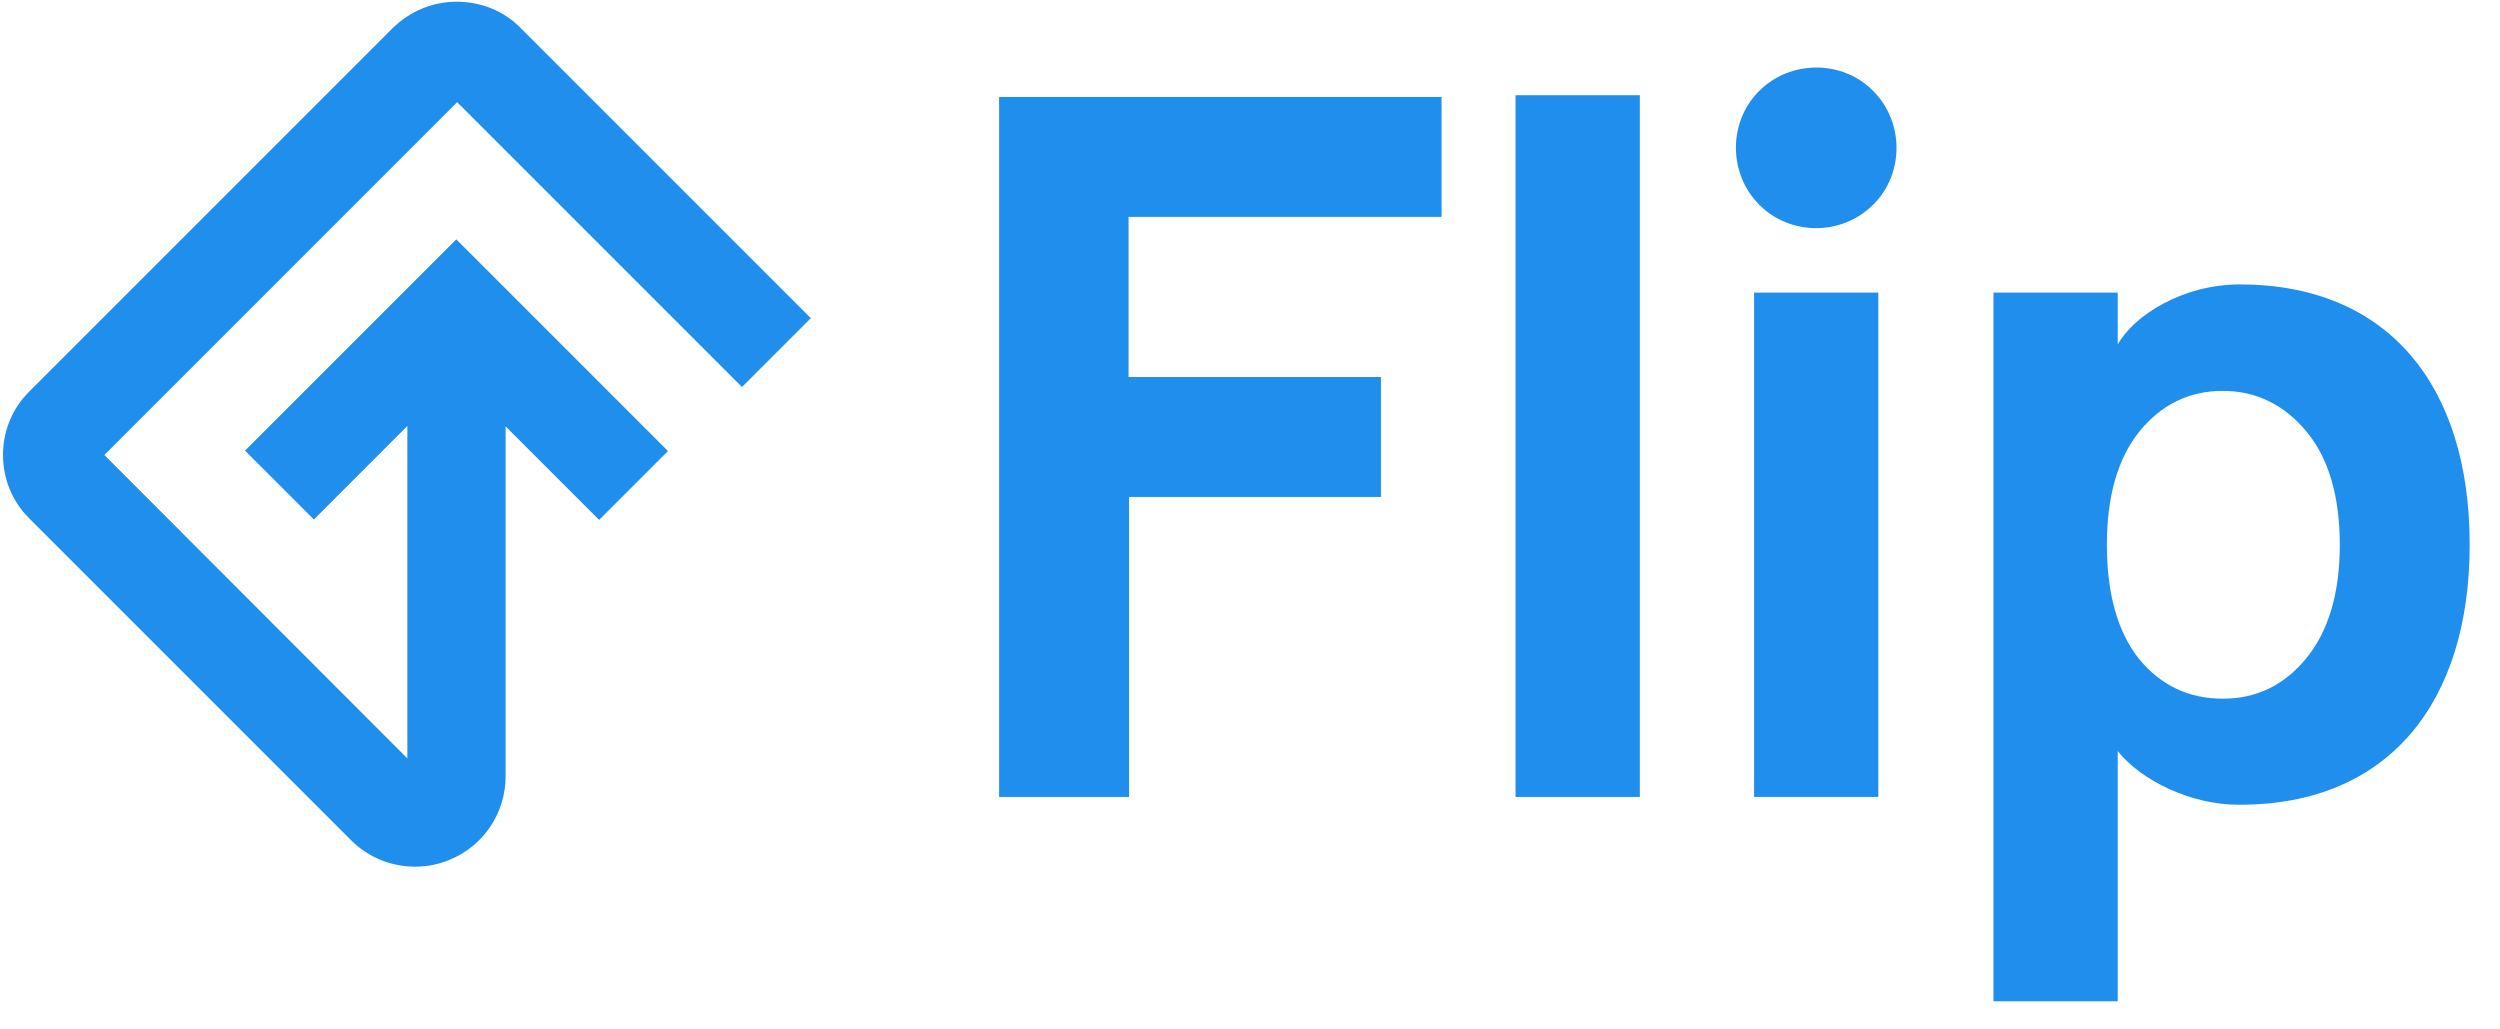
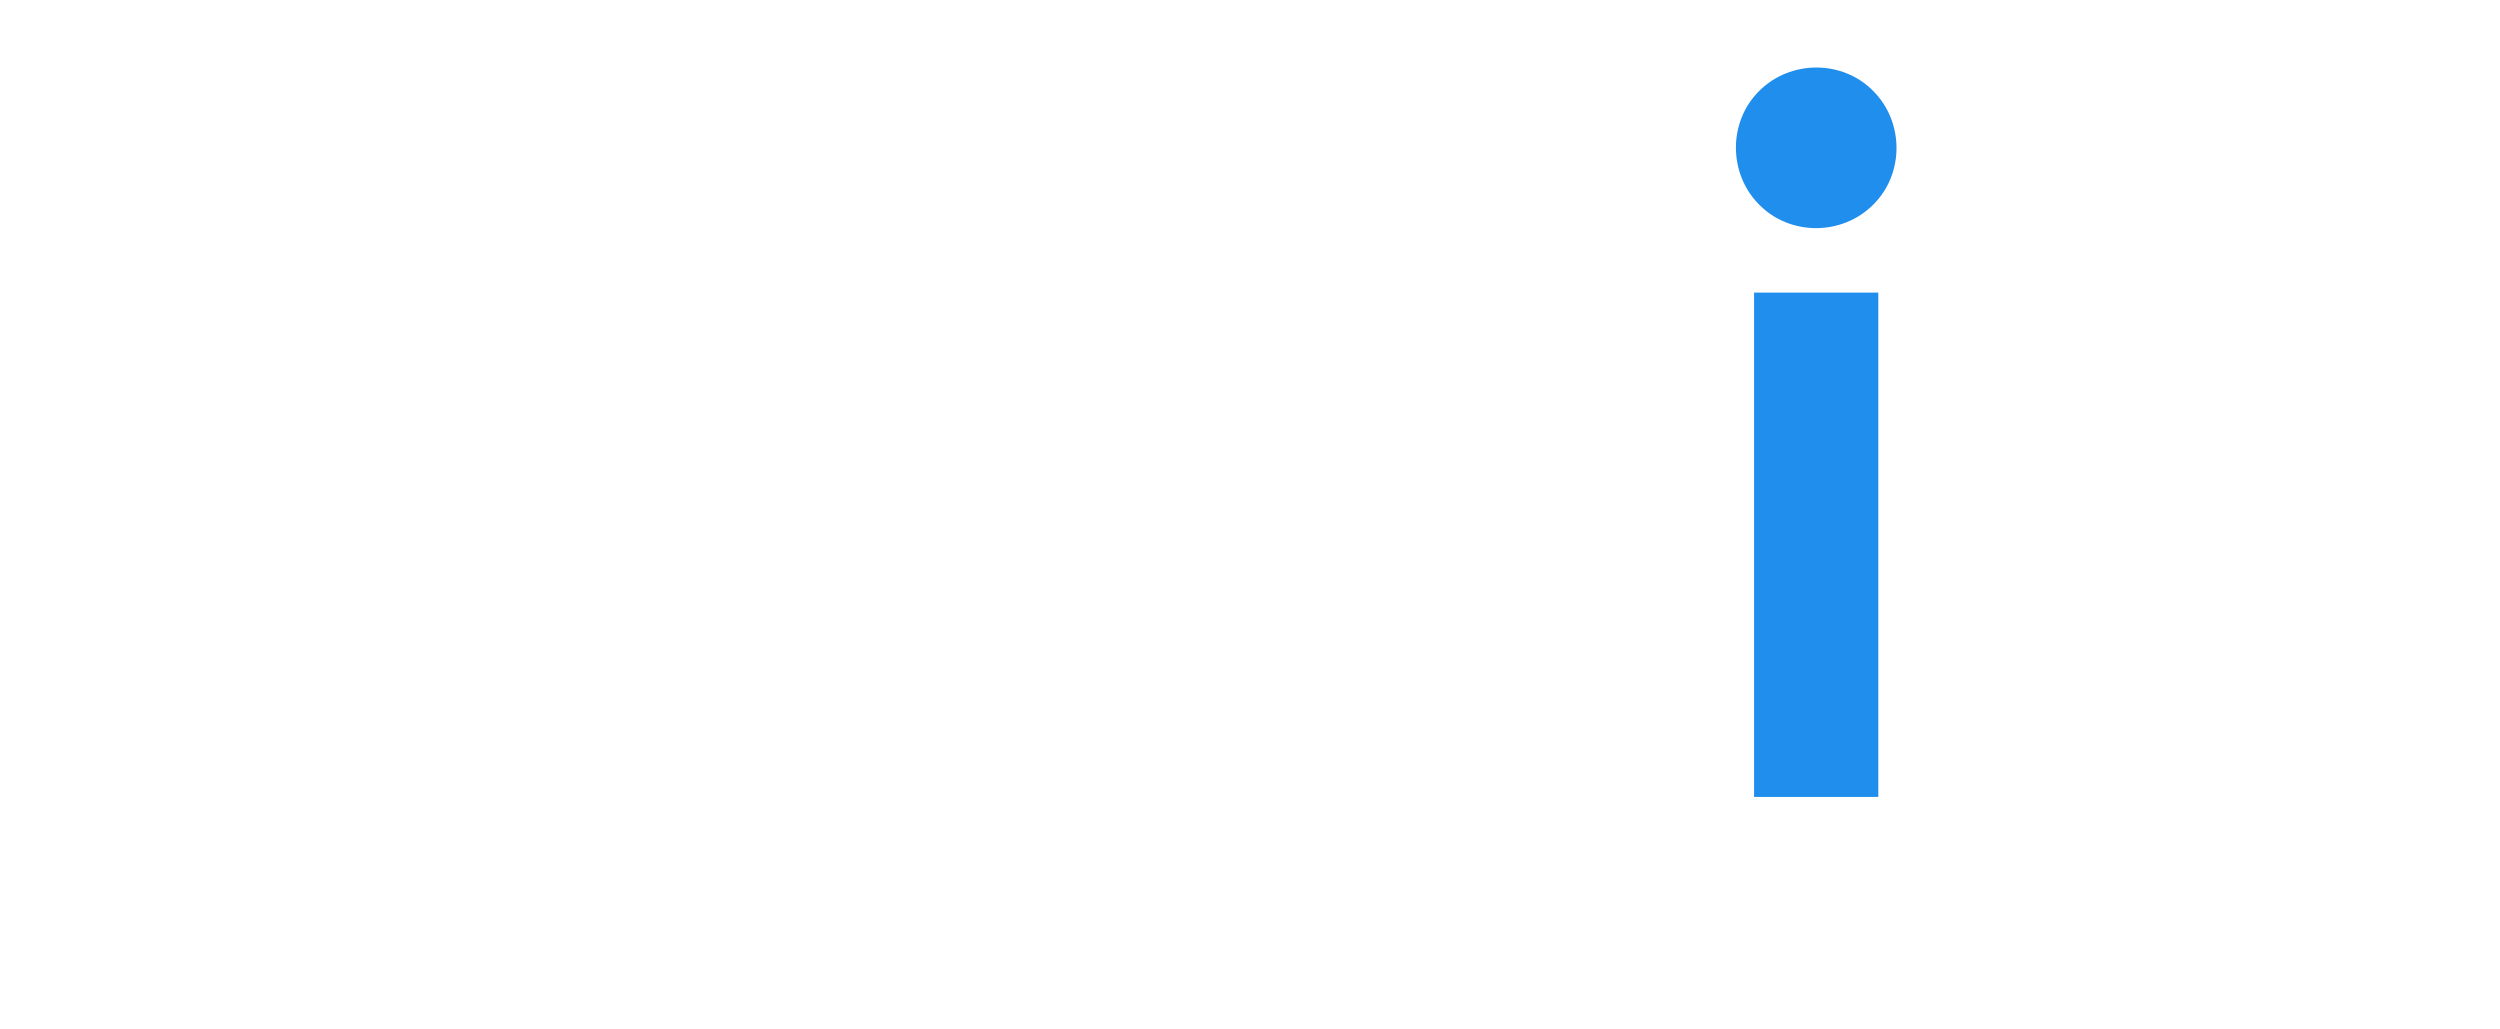
<svg xmlns="http://www.w3.org/2000/svg" width="68px" height="28px" viewBox="0 0 68 28" version="1.1">
  <title>Flip_Primary_Blue</title>
  <desc>Created with Sketch.</desc>
  <g id="PortfolioLogos" stroke="none" stroke-width="1" fill="none" fill-rule="evenodd">
    <g id="Flip_Primary_Blue" fill="#1F8EED" fill-rule="nonzero">
      <g id="Group" transform="translate(27.082, 1.766)">
-         <polygon id="Path" points="0.082 0.871 12.128 0.871 12.128 4.133 3.615 4.133 3.615 8.489 10.479 8.489 10.479 11.751 3.627 11.751 3.627 19.911 0.094 19.911 0.094 0.871" />
-         <polygon id="Path" points="14.141 0.824 17.521 0.824 17.521 19.911 14.141 19.911" />
        <path d="M20.77,0.706 C21.618,-0.141 23.031,-0.141 23.867,0.706 C24.715,1.554 24.715,2.967 23.867,3.803 C23.019,4.651 21.606,4.651 20.77,3.803 C19.923,2.955 19.923,1.542 20.77,0.706 Z M20.629,6.193 L24.008,6.193 L24.008,19.911 L20.629,19.911 L20.629,6.193 Z" id="Shape" />
-         <path d="M30.52,18.663 L30.52,25.468 L27.14,25.468 L27.14,6.193 L30.52,6.193 L30.52,7.606 C30.955,6.817 32.286,5.97 33.84,5.97 C37.867,5.97 40.093,8.713 40.093,13.046 C40.093,17.368 37.867,20.123 33.84,20.123 C32.51,20.135 31.144,19.452 30.52,18.663 Z M36.56,13.058 C36.56,11.751 36.266,10.715 35.665,9.985 C35.065,9.255 34.299,8.866 33.381,8.866 C32.451,8.866 31.697,9.243 31.097,9.985 C30.52,10.715 30.225,11.728 30.225,13.058 C30.225,14.389 30.52,15.425 31.097,16.155 C31.697,16.885 32.463,17.238 33.381,17.238 C34.311,17.238 35.065,16.861 35.665,16.119 C36.254,15.389 36.56,14.365 36.56,13.058 Z" id="Shape" />
      </g>
-       <path d="M2.838,12.375 L12.434,2.779 L20.182,10.526 L22.054,8.654 L14.165,0.765 C13.706,0.294 13.082,0.047 12.422,0.047 C11.763,0.047 11.151,0.306 10.68,0.765 L0.789,10.656 C0.33,11.115 0.082,11.728 0.082,12.375 C0.082,13.023 0.33,13.635 0.789,14.094 L9.549,22.854 C10.02,23.325 10.644,23.573 11.292,23.573 C11.61,23.573 11.928,23.514 12.234,23.384 C13.152,23.008 13.753,22.113 13.753,21.112 L13.753,11.598 L16.296,14.141 L18.168,12.269 L12.41,6.511 L6.664,12.257 L8.537,14.13 L11.08,11.586 L11.08,20.629 L2.838,12.375 Z" id="Path" />
    </g>
  </g>
</svg>